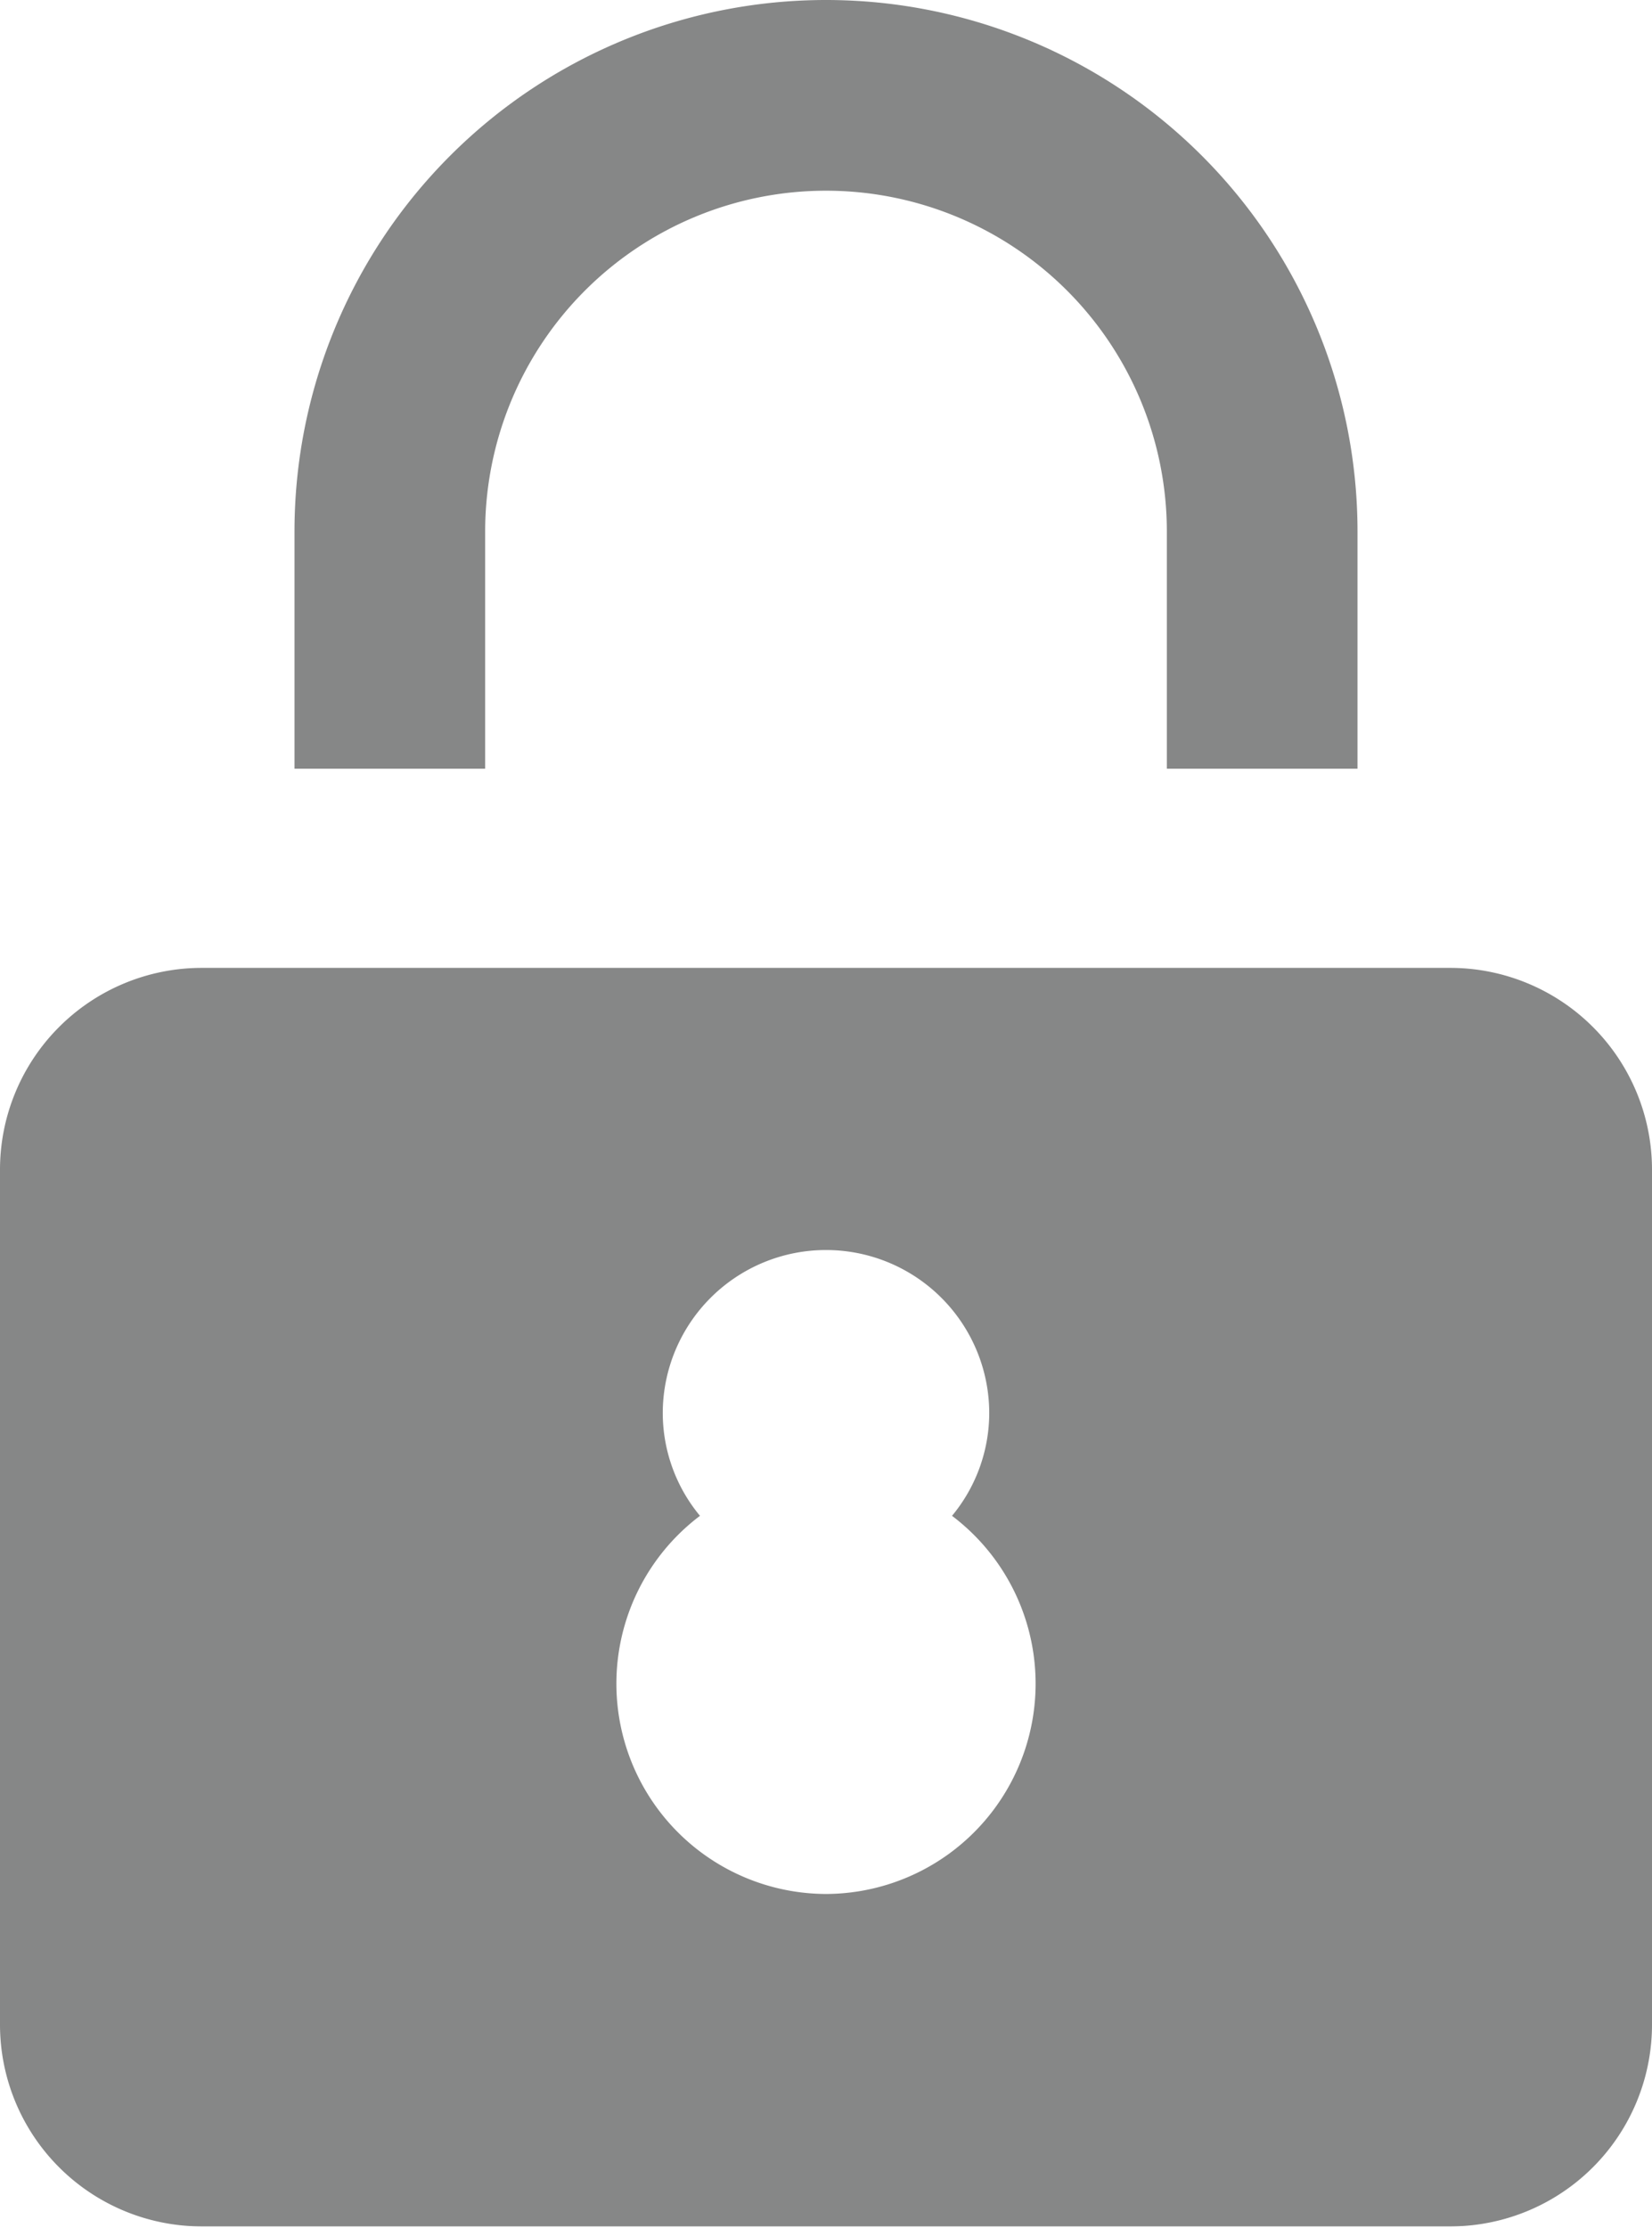
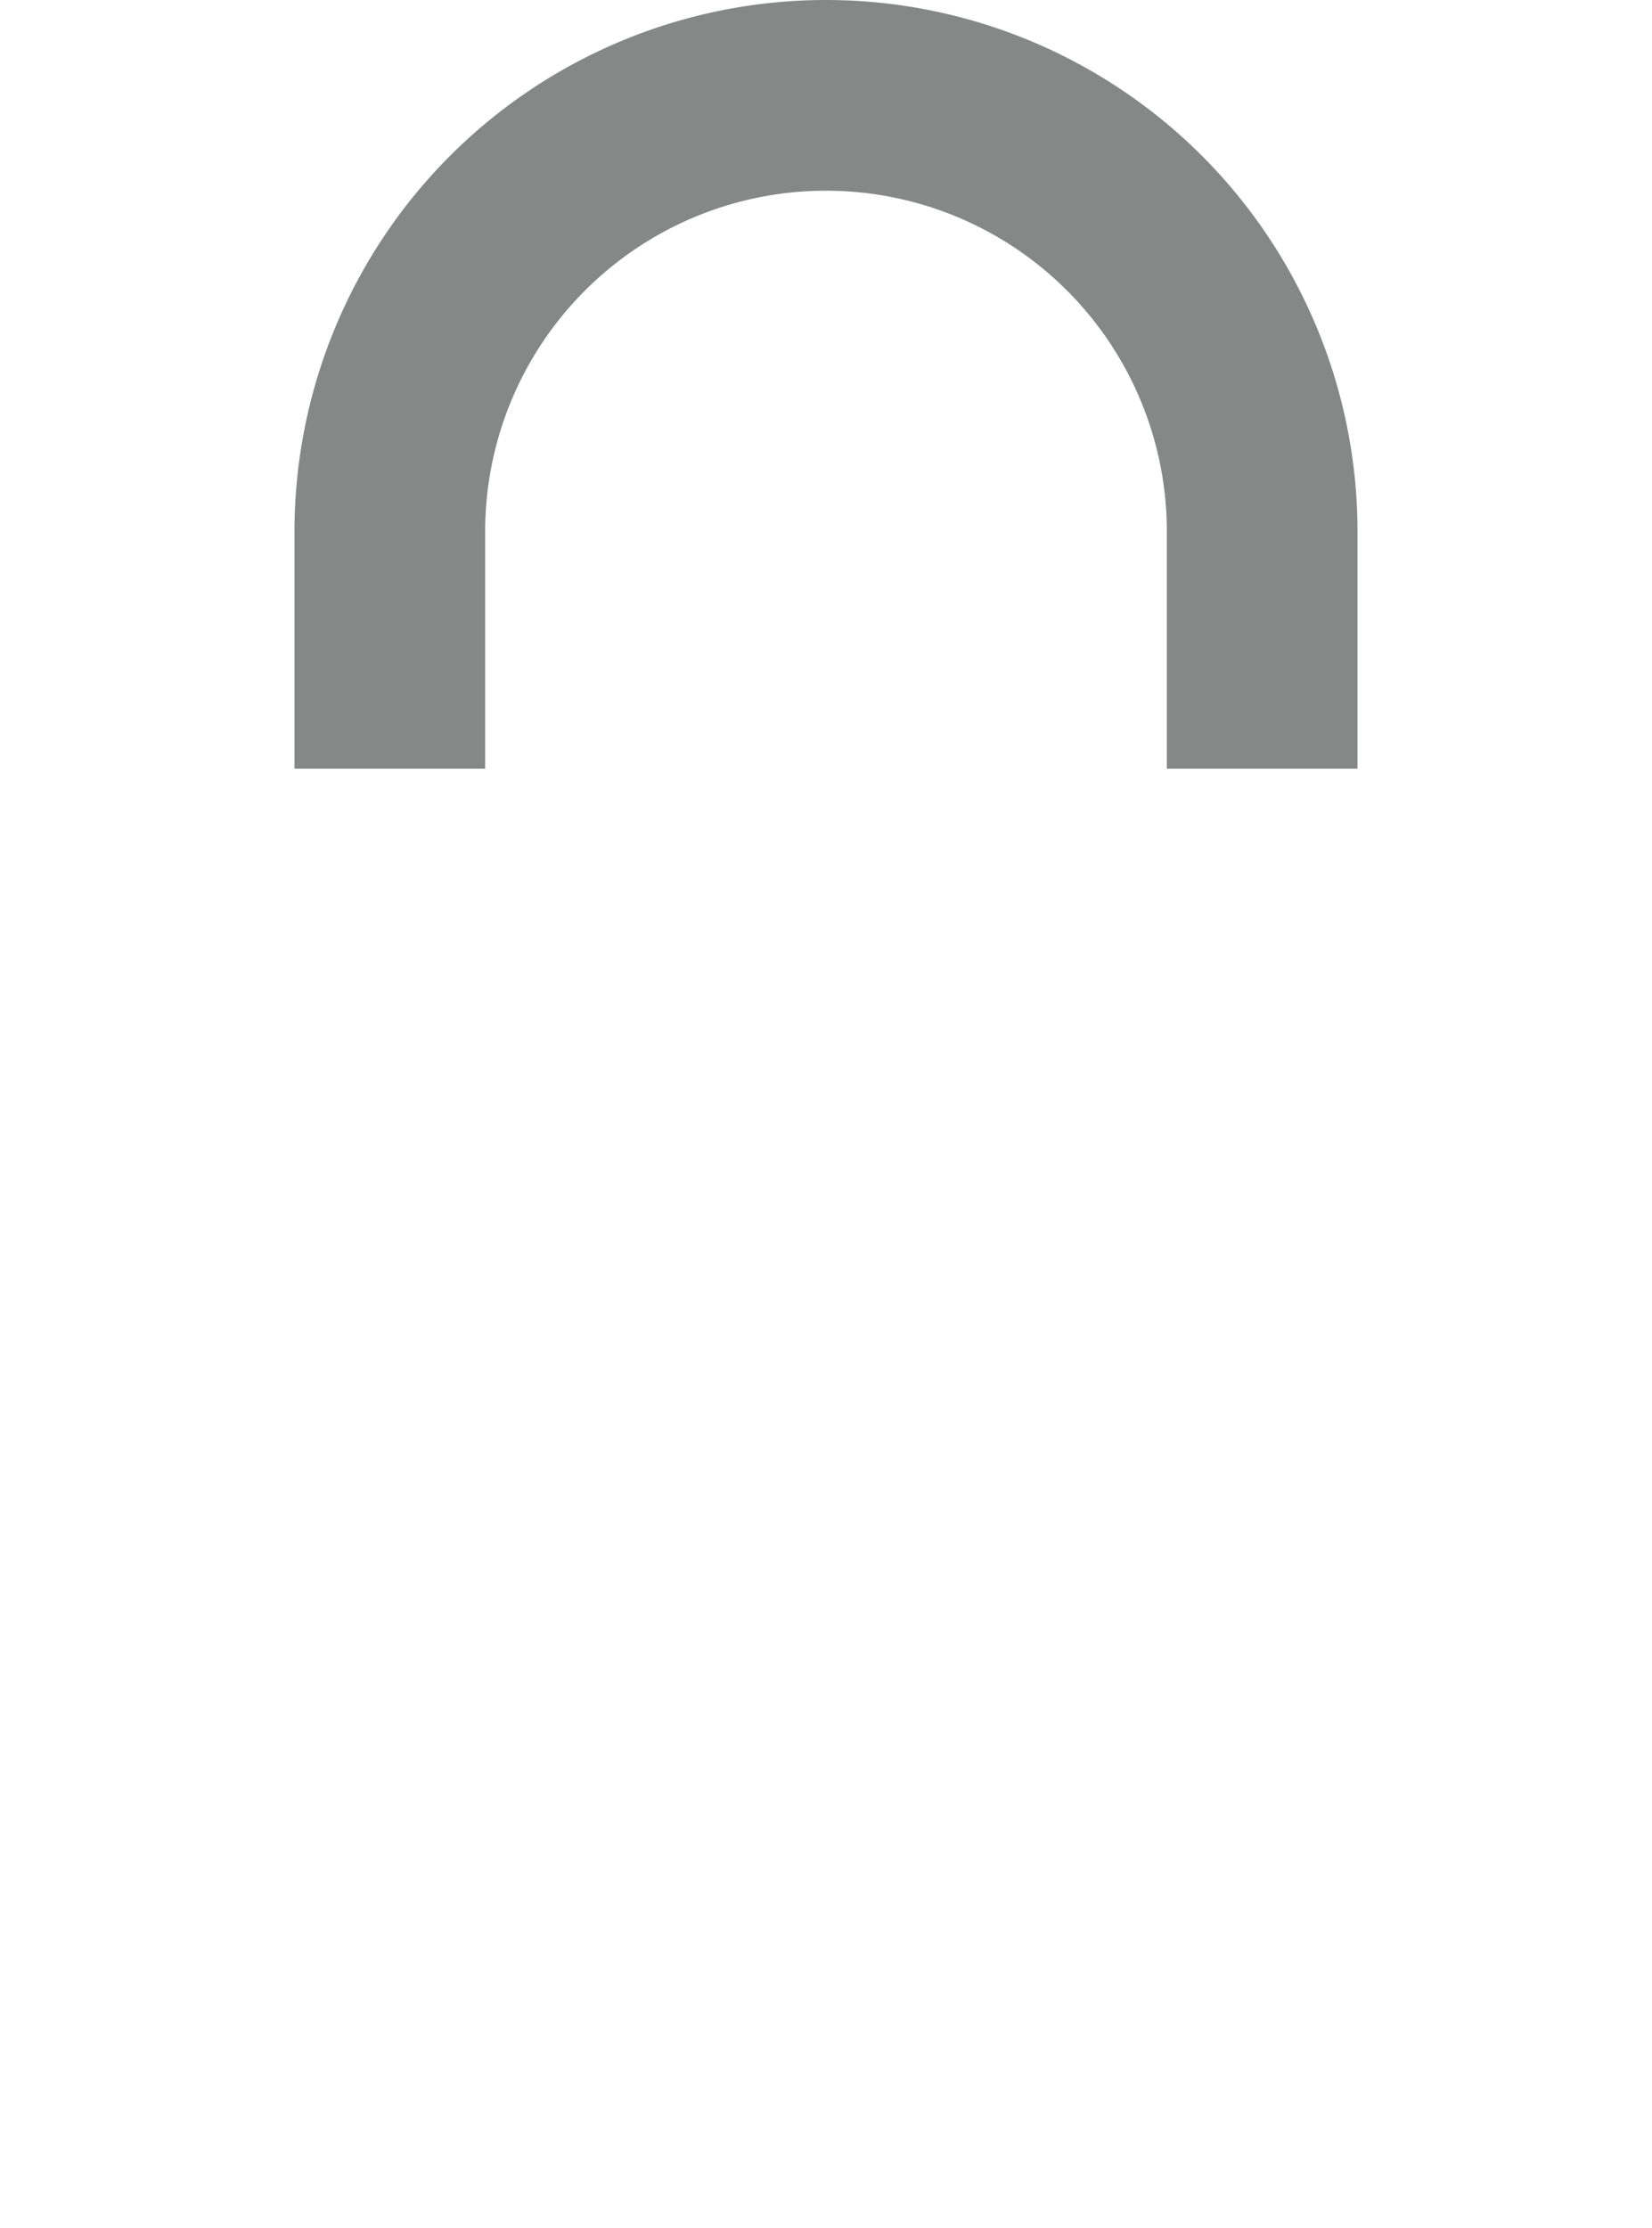
<svg xmlns="http://www.w3.org/2000/svg" viewBox="0 0 25.3 34.11">
  <g id="Layer_2" data-name="Layer 2">
    <g id="Layer_31" data-name="Layer 31">
      <g>
        <path d="M7.43,11.77V8.14a5.22,5.22,0,0,1,10.44,0v3.63h2.92V8.14a8.14,8.14,0,1,0-16.28,0v3.63Z" style="fill: #868787" />
-         <path d="M22.21,14.82H3.09A3.09,3.09,0,0,0,0,17.91V31a3.09,3.09,0,0,0,3.09,3.09H22.21A3.09,3.09,0,0,0,25.3,31V17.91A3.09,3.09,0,0,0,22.21,14.82ZM12.65,29a3.22,3.22,0,0,1-1.93-5.79,2.47,2.47,0,0,1-.57-1.57,2.5,2.5,0,0,1,5,0,2.47,2.47,0,0,1-.57,1.57A3.22,3.22,0,0,1,12.65,29Z" style="fill: #868787" />
      </g>
    </g>
  </g>
</svg>